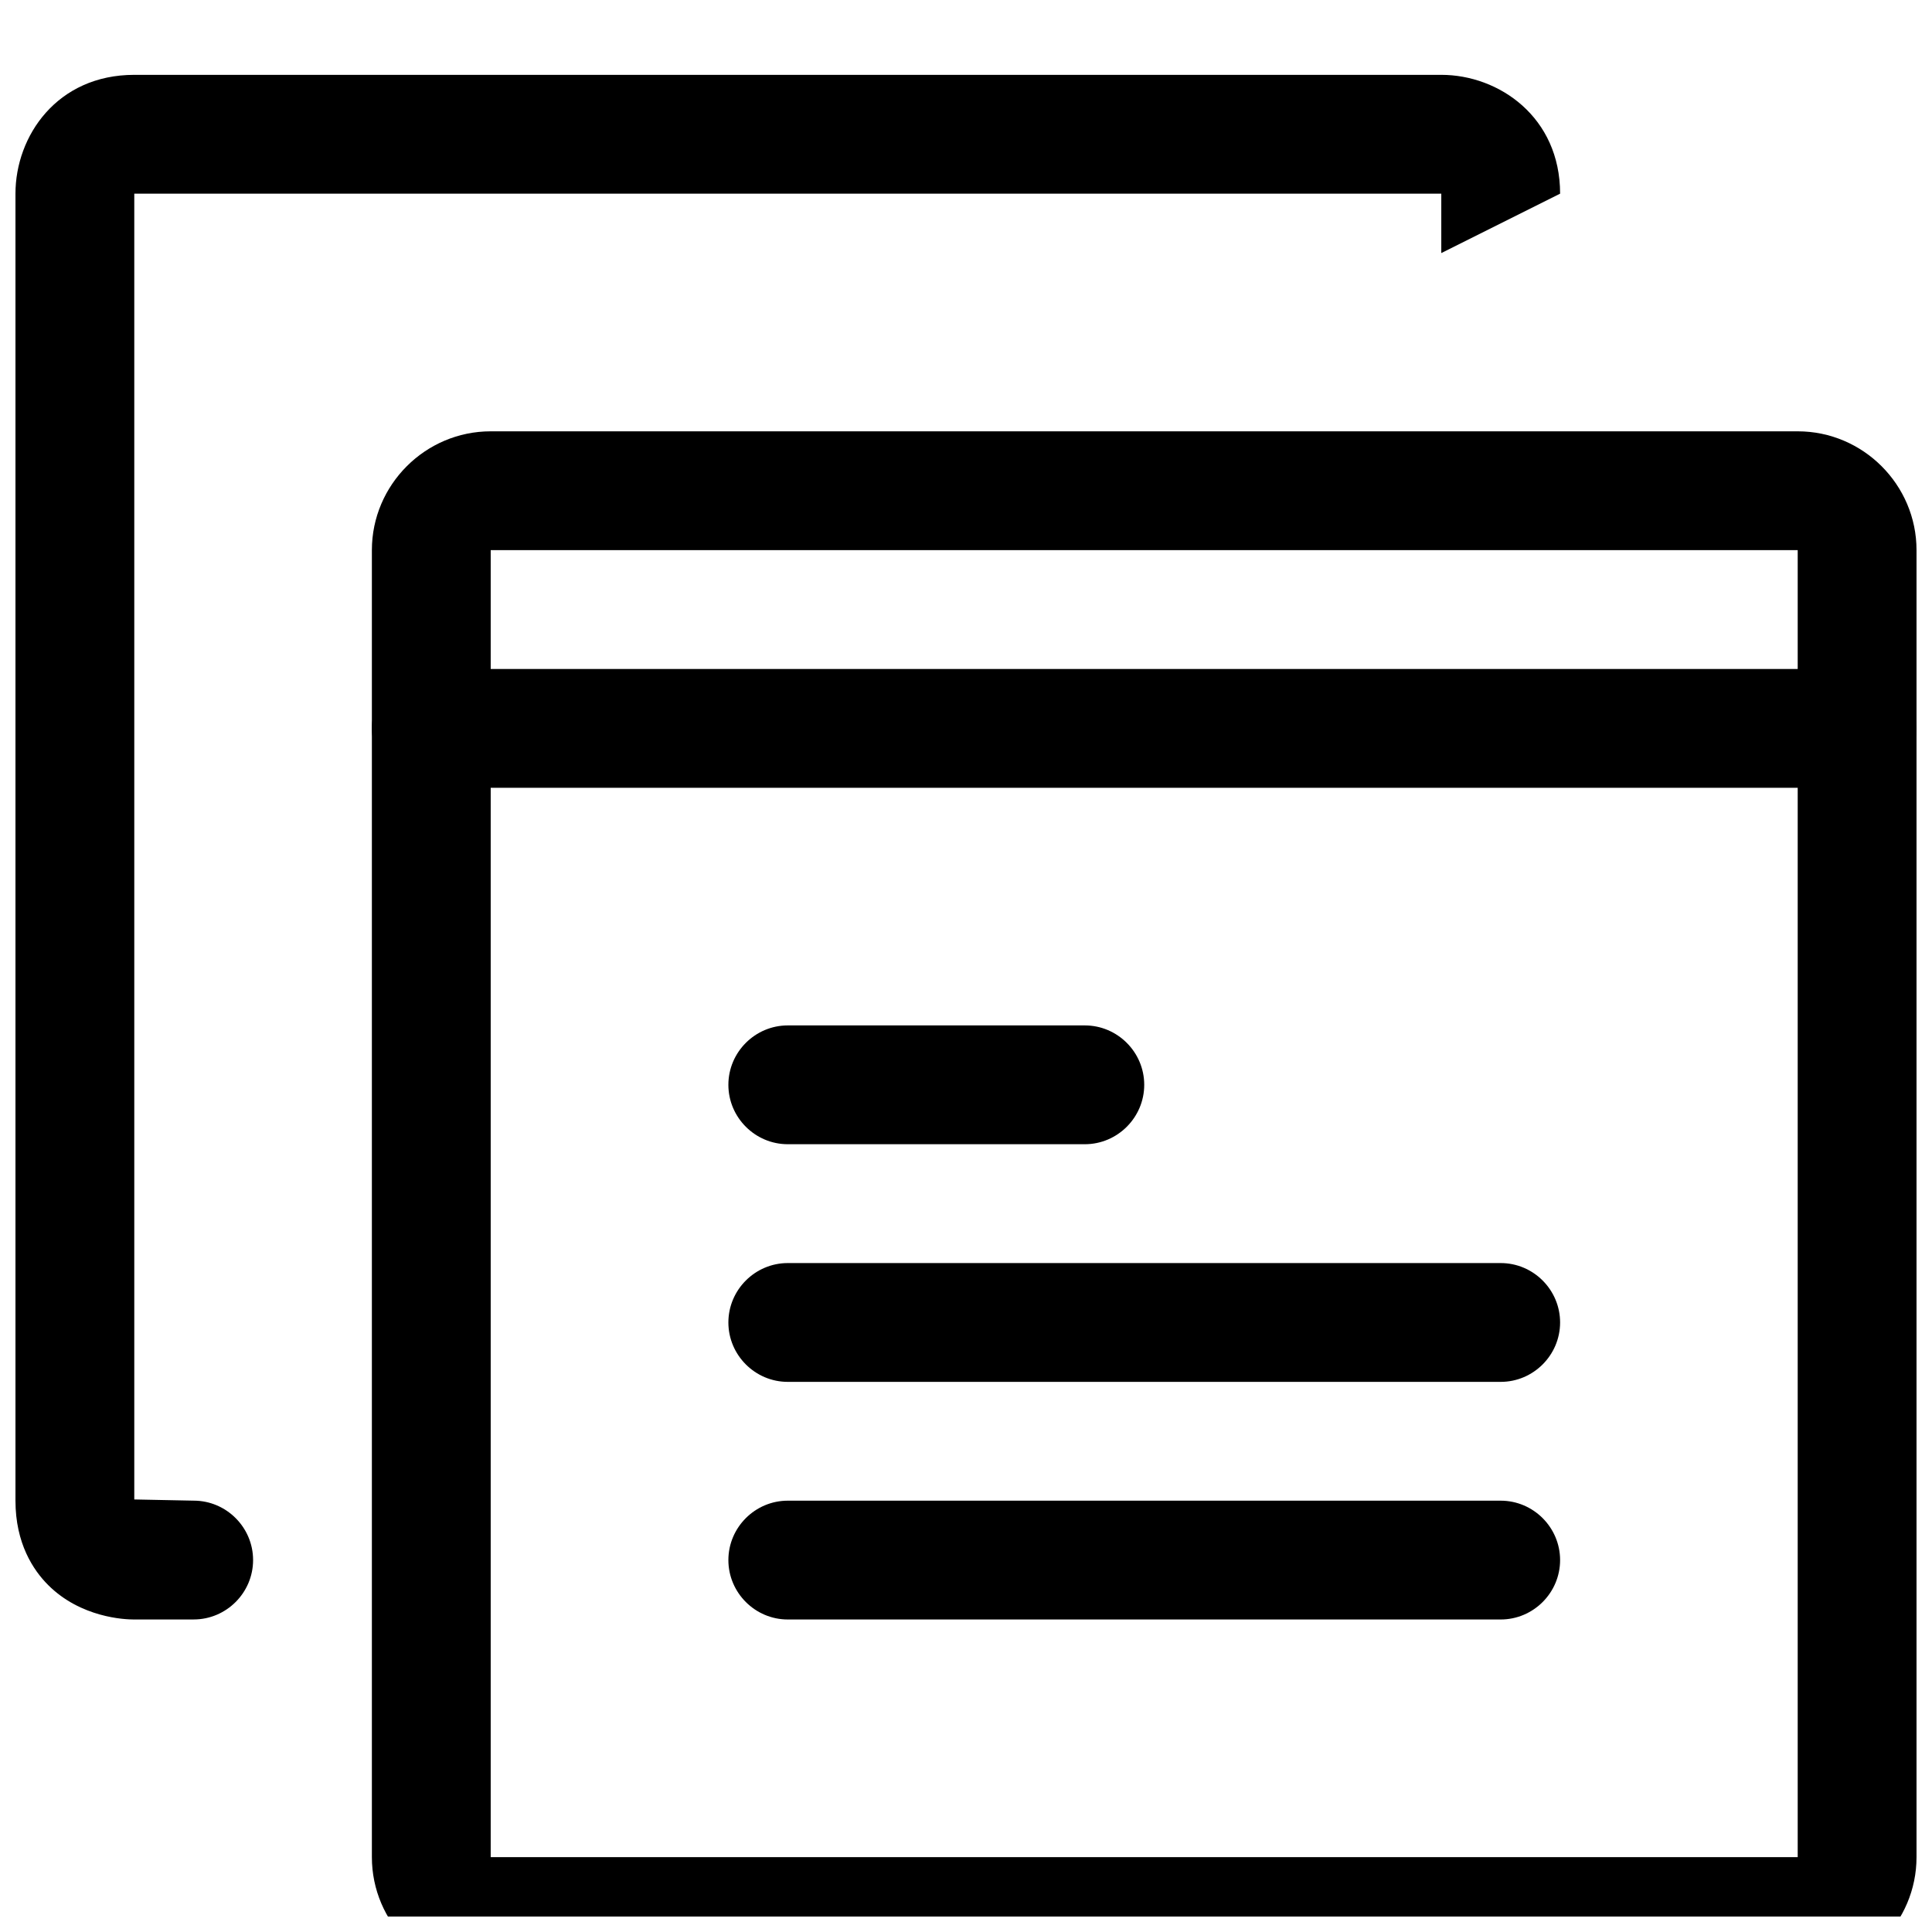
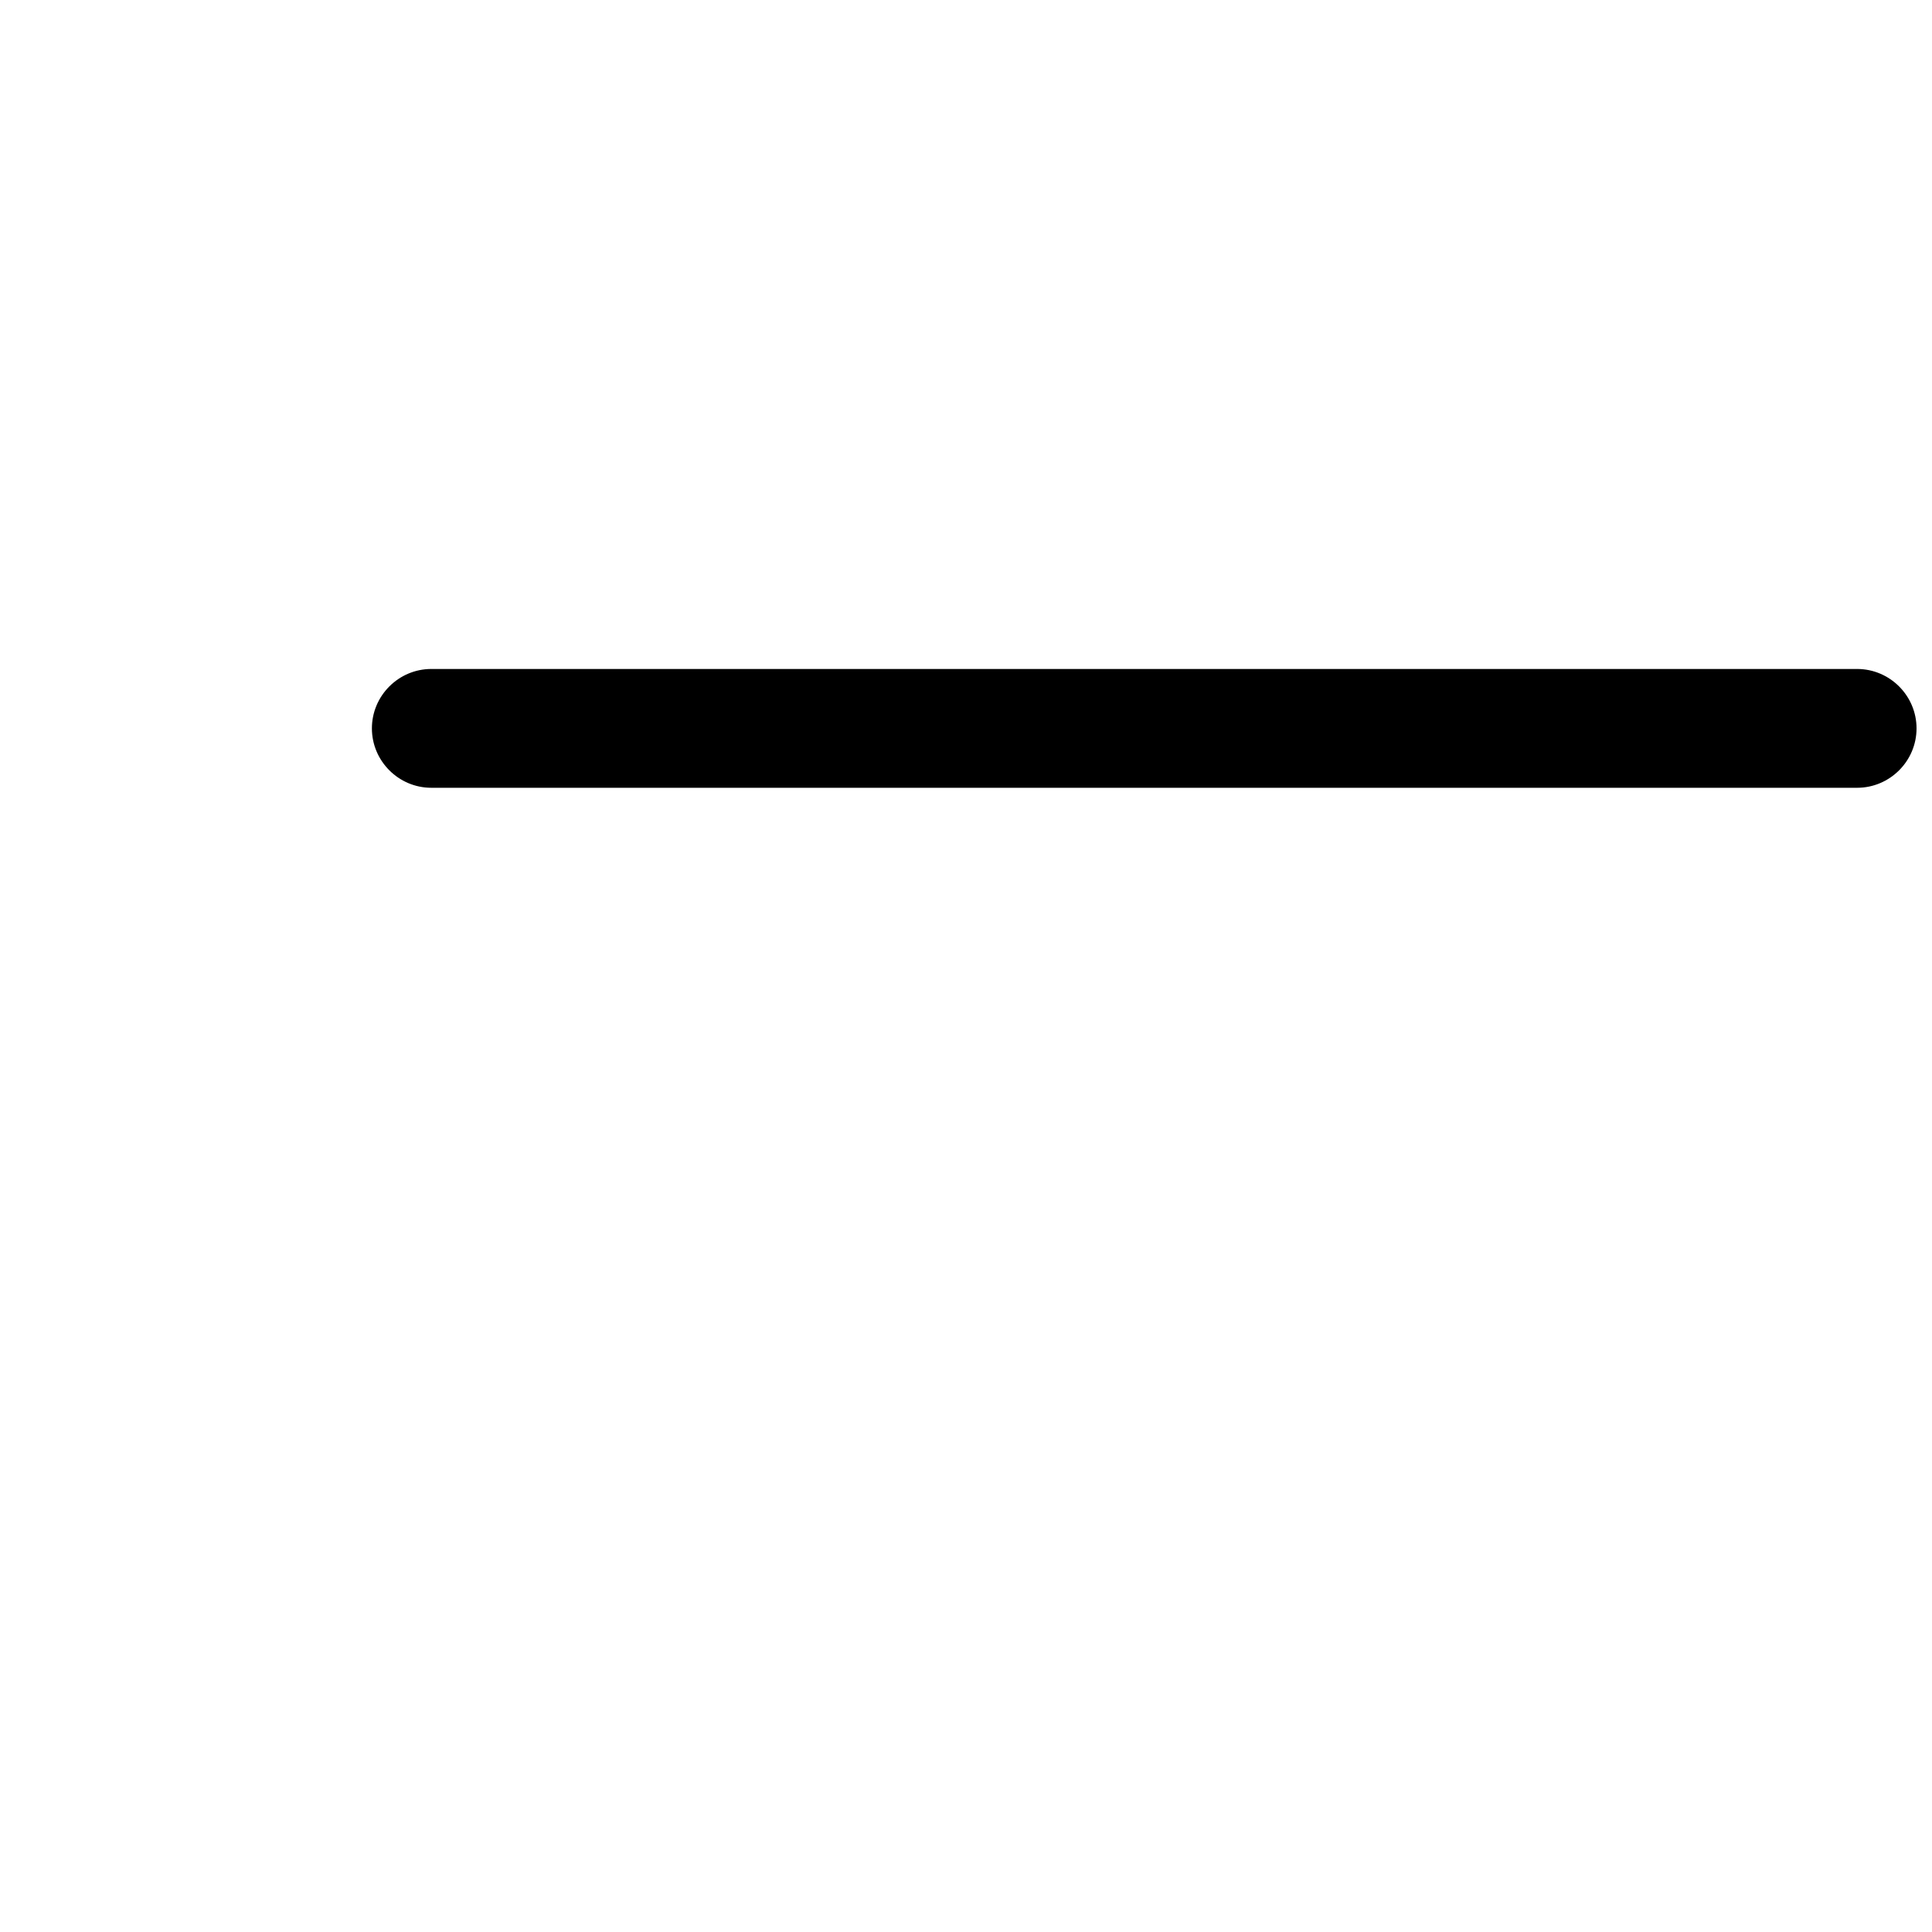
<svg xmlns="http://www.w3.org/2000/svg" width="800px" height="800px" version="1.1" viewBox="144 144 512 512">
  <defs>
    <clipPath id="c">
-       <path d="m242 258h409.9v393.9h-409.9z" />
-     </clipPath>
+       </clipPath>
    <clipPath id="b">
      <path d="m242 321h409.9v32h-409.9z" />
    </clipPath>
    <clipPath id="a">
      <path d="m148.09 163h409.91v411h-409.91z" />
    </clipPath>
  </defs>
  <g clip-path="url(#c)">
    <path d="m620.41 667.65h-346.37c-17.32 0-31.488-14.168-31.488-31.488v-346.37c0-17.32 14.168-31.488 31.488-31.488h346.37c17.32 0 31.488 14.168 31.488 31.488v346.37c0 17.32-14.168 31.492-31.488 31.492zm-346.37-377.86v346.37h346.37v-346.37z" />
  </g>
  <g clip-path="url(#b)">
    <path d="m636.16 352.77h-377.86c-8.66 0-15.742-7.086-15.742-15.742 0-8.66 7.086-15.742 15.742-15.742h377.86c8.66 0 15.742 7.086 15.742 15.742 0.004 8.656-7.078 15.742-15.738 15.742z" />
  </g>
-   <path d="m541.7 510.21h-188.93c-8.66 0-15.742-7.086-15.742-15.742 0-8.66 7.086-15.742 15.742-15.742h188.93c8.66 0 15.742 7.086 15.742 15.742s-7.082 15.742-15.742 15.742z" />
-   <path d="m431.49 447.23h-78.719c-8.66 0-15.742-7.086-15.742-15.742 0-8.66 7.086-15.742 15.742-15.742h78.719c8.66 0 15.742 7.086 15.742 15.742s-7.086 15.742-15.742 15.742z" />
-   <path d="m541.7 573.18h-188.93c-8.66 0-15.742-7.086-15.742-15.742 0-8.66 7.086-15.742 15.742-15.742h188.93c8.66 0 15.742 7.086 15.742 15.742s-7.082 15.742-15.742 15.742z" />
  <g clip-path="url(#a)">
-     <path d="m179.43 573.18c-2.363 0-14.012-0.473-22.672-9.133-3.938-3.934-8.66-11.02-8.66-22.355v-346.37c0-15.273 11.02-31.488 31.488-31.488h346.37c15.273 0 31.488 11.18 31.488 31.488l-31.488 15.742v-15.742h-346.37v346.05l15.742 0.316c8.66 0 15.742 7.086 15.742 15.742 0 8.66-7.086 15.742-15.742 15.742l-15.898 0.004c0.156 0 0.156 0 0 0z" />
-   </g>
+     </g>
</svg>